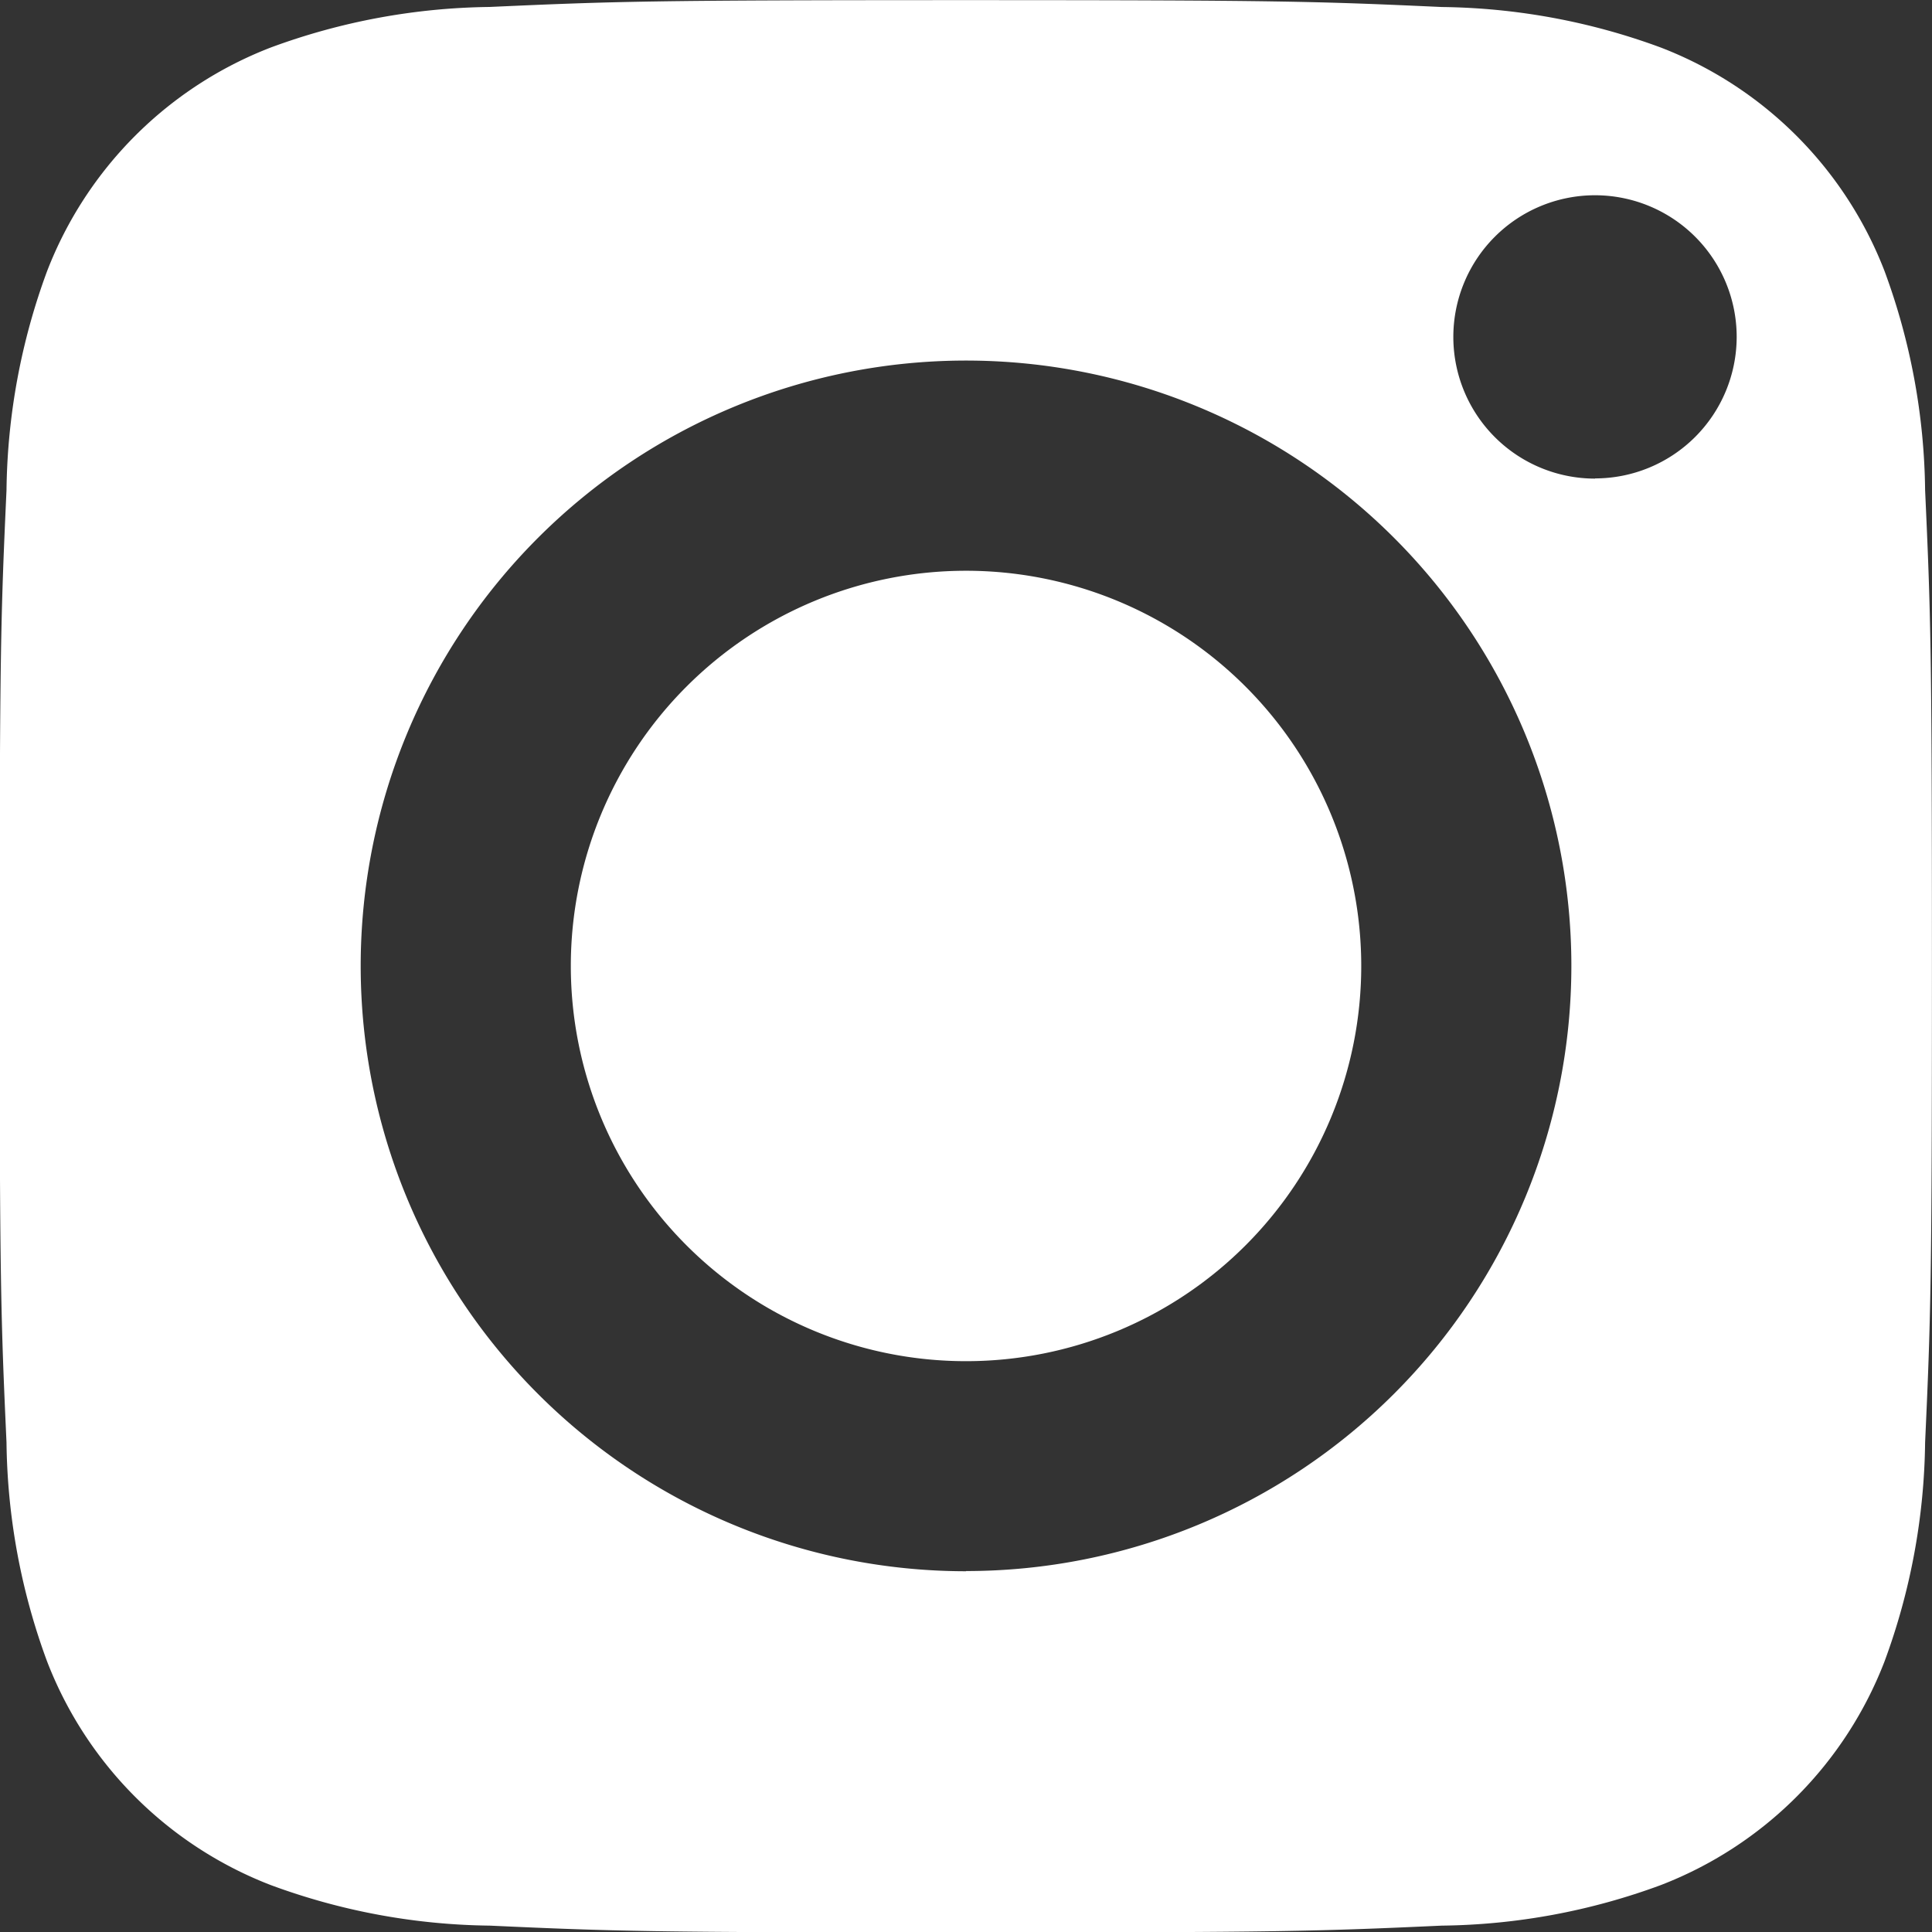
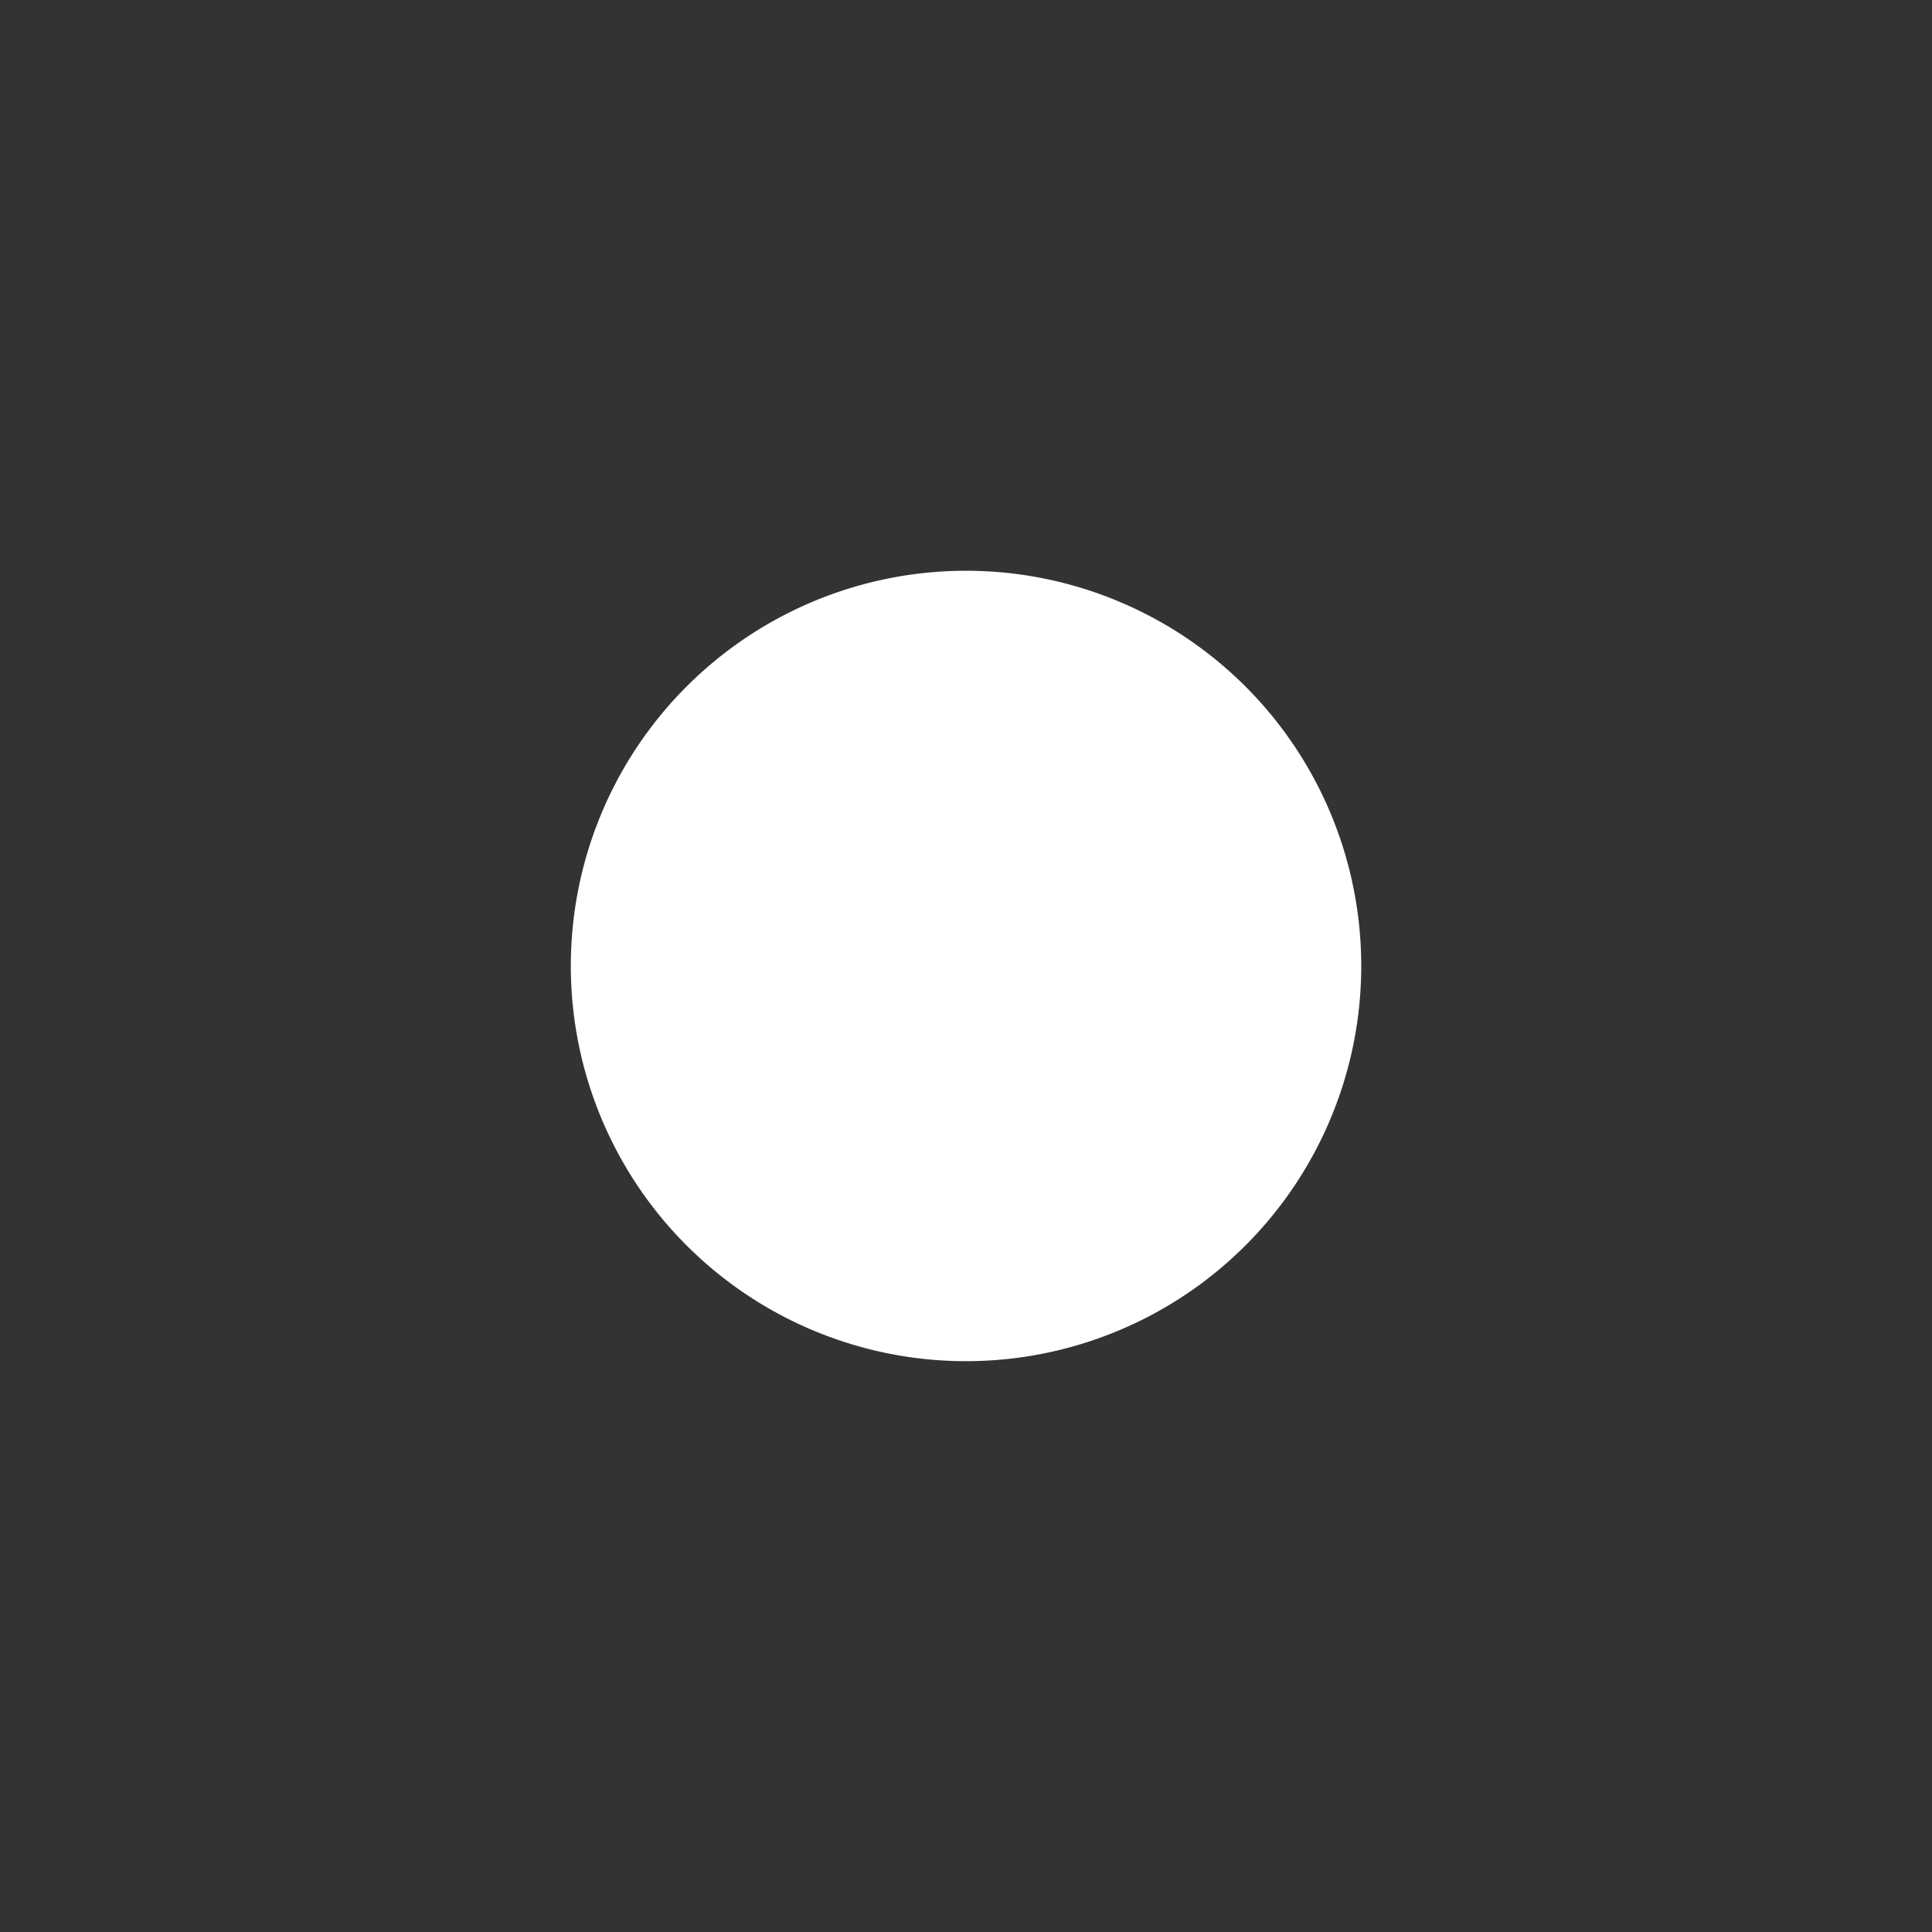
<svg xmlns="http://www.w3.org/2000/svg" id="instagram" width="30.001" height="30.001" viewBox="0 0 30.001 30.001">
  <rect x="0" y="0" width="30.001" height="30.001" fill="#333333" stroke="none" />
  <path id="Path_100" data-name="Path 100" d="M219.275,213.137A6.137,6.137,0,1,1,213.137,207,6.137,6.137,0,0,1,219.275,213.137Zm0,0" transform="translate(-198.137 -198.137)" fill="#fff" />
-   <path id="Path_101" data-name="Path 101" d="M164.749,139.7a6.059,6.059,0,0,0-3.473-3.473,10.123,10.123,0,0,0-3.4-.63c-1.93-.088-2.508-.107-7.394-.107s-5.465.019-7.394.106a10.129,10.129,0,0,0-3.4.63,6.062,6.062,0,0,0-3.473,3.473,10.128,10.128,0,0,0-.63,3.4c-.088,1.929-.107,2.508-.107,7.394s.019,5.464.107,7.394a10.125,10.125,0,0,0,.63,3.4,6.059,6.059,0,0,0,3.473,3.473,10.111,10.111,0,0,0,3.4.63c1.929.088,2.507.106,7.393.106s5.465-.018,7.394-.106a10.111,10.111,0,0,0,3.4-.63,6.059,6.059,0,0,0,3.473-3.473,10.133,10.133,0,0,0,.63-3.4c.088-1.93.106-2.508.106-7.394s-.018-5.465-.106-7.394A10.112,10.112,0,0,0,164.749,139.7Zm-14.264,20.187a9.4,9.4,0,1,1,9.4-9.4A9.4,9.4,0,0,1,150.485,159.884Zm9.767-16.967a2.2,2.2,0,1,1,2.2-2.2A2.2,2.2,0,0,1,160.252,142.917Zm0,0" transform="translate(-135.484 -135.488)" fill="#fff" />
</svg>